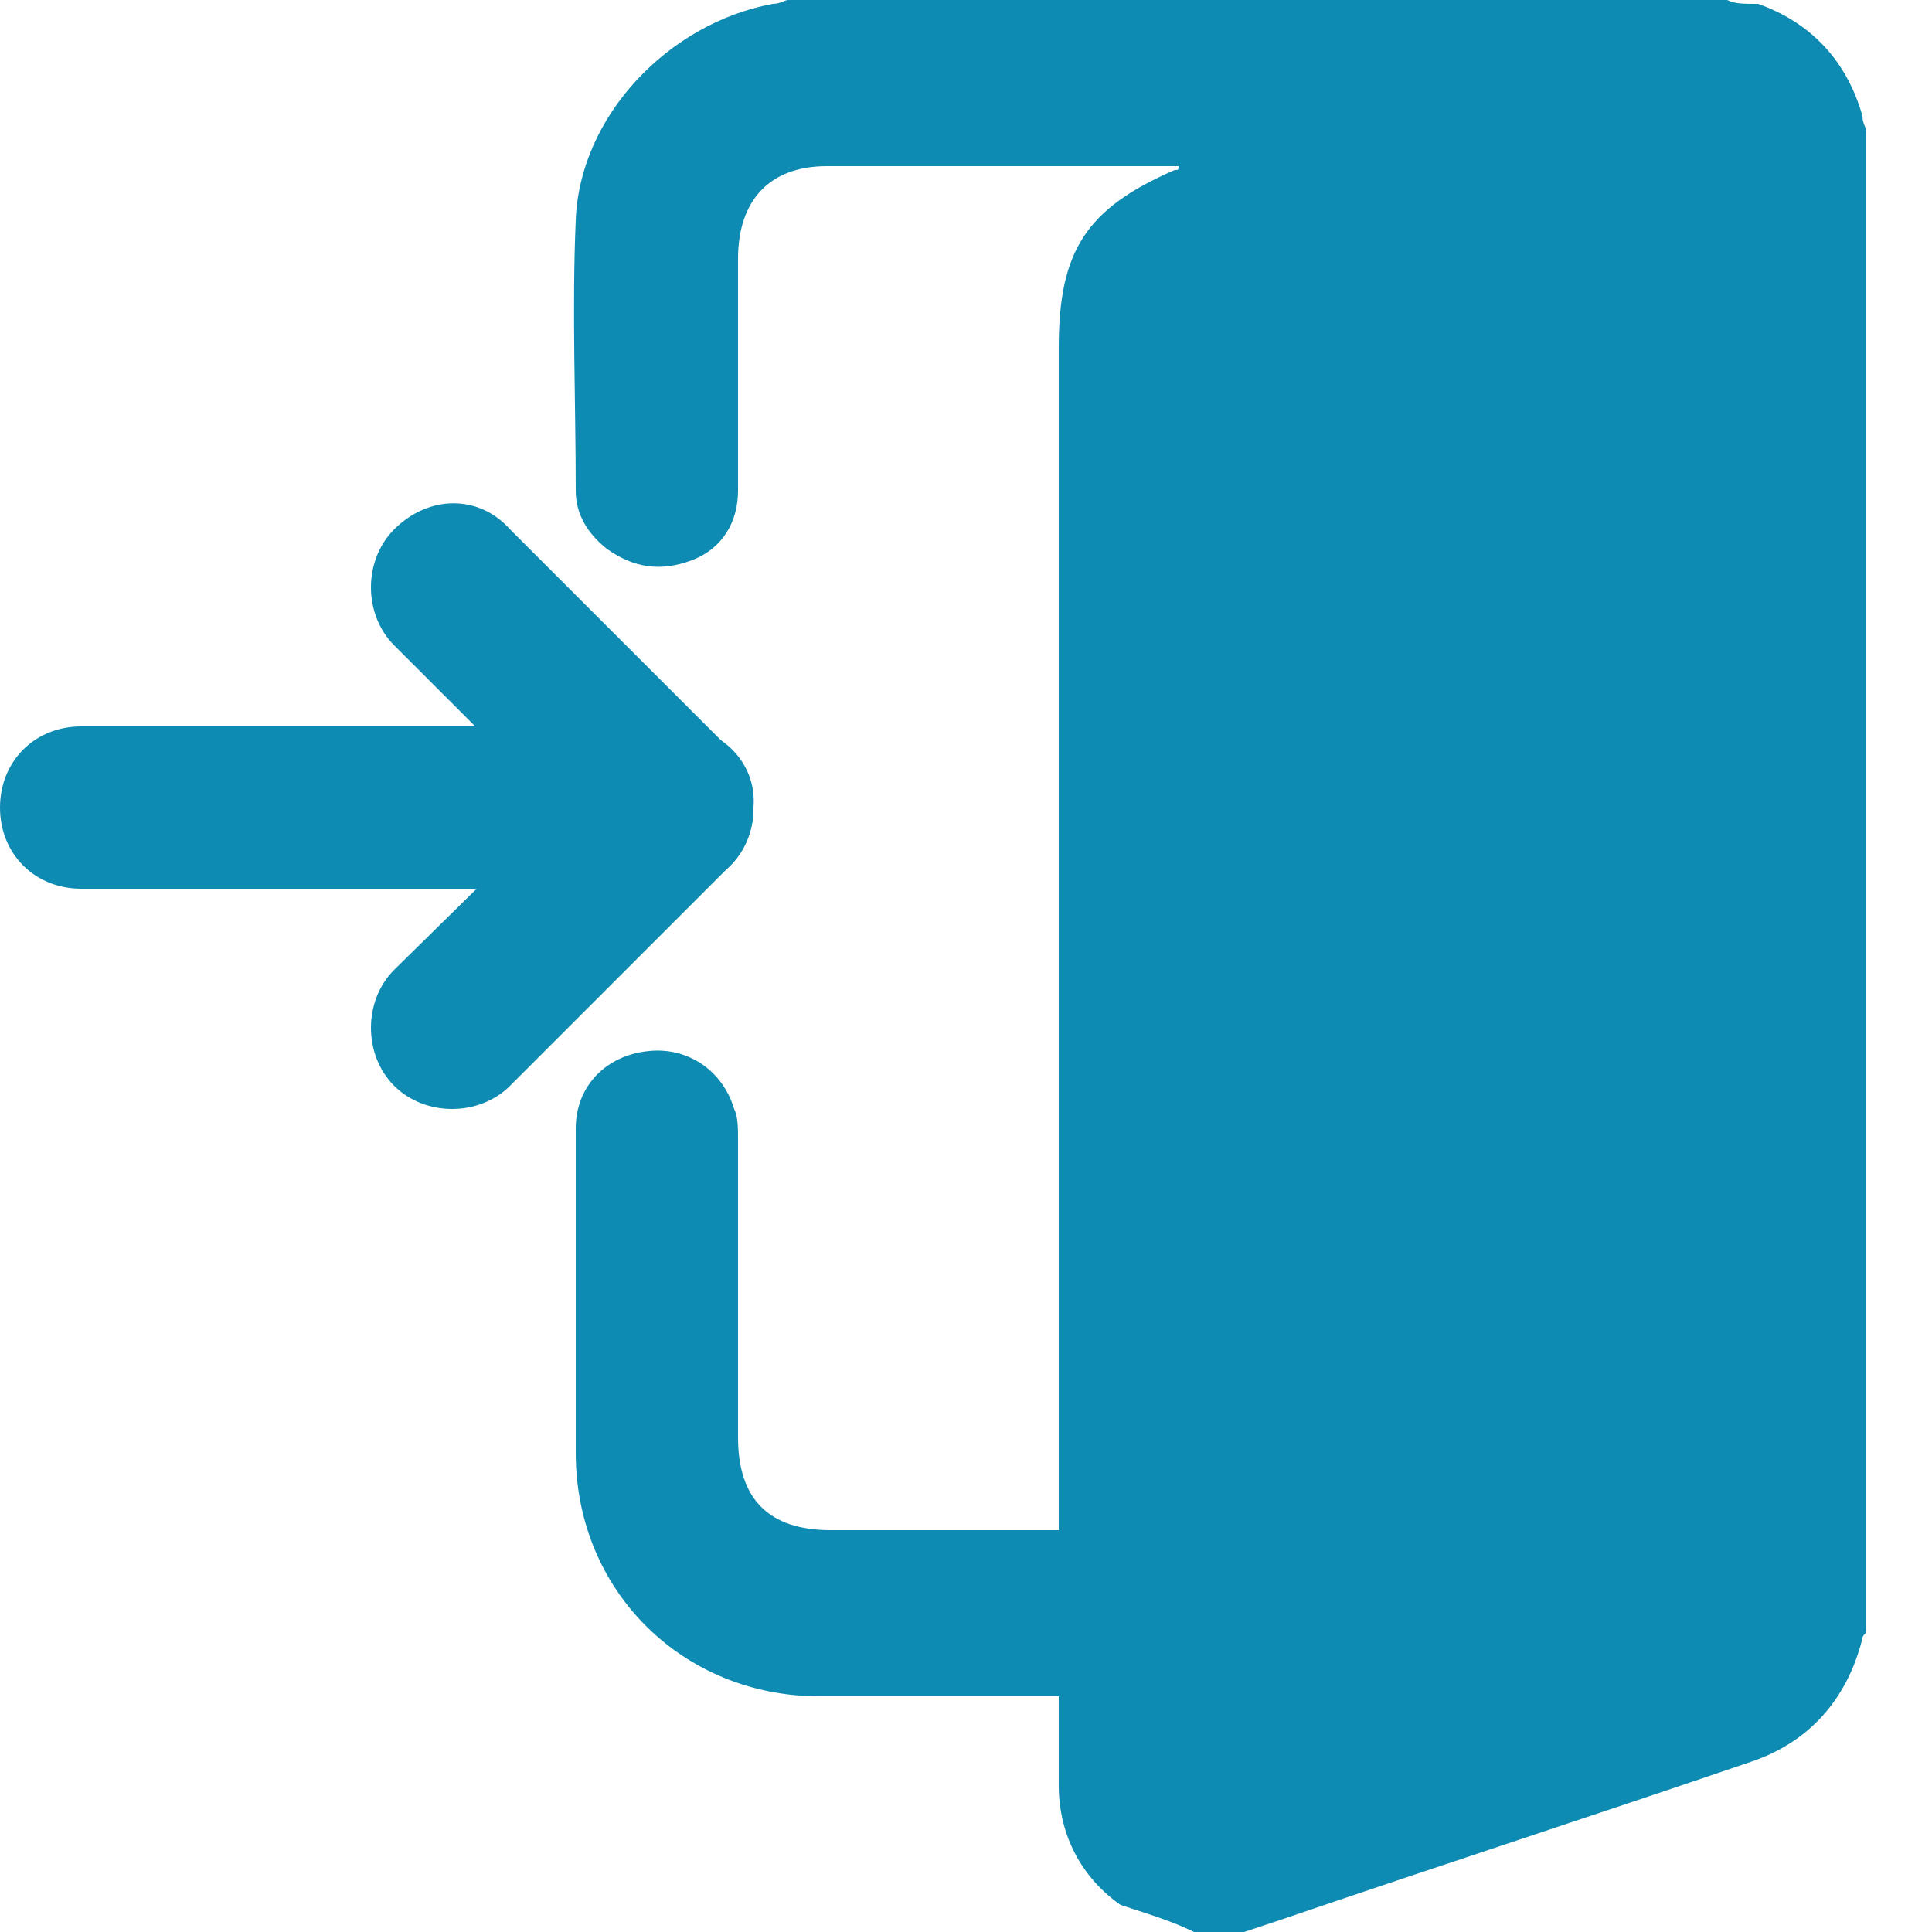
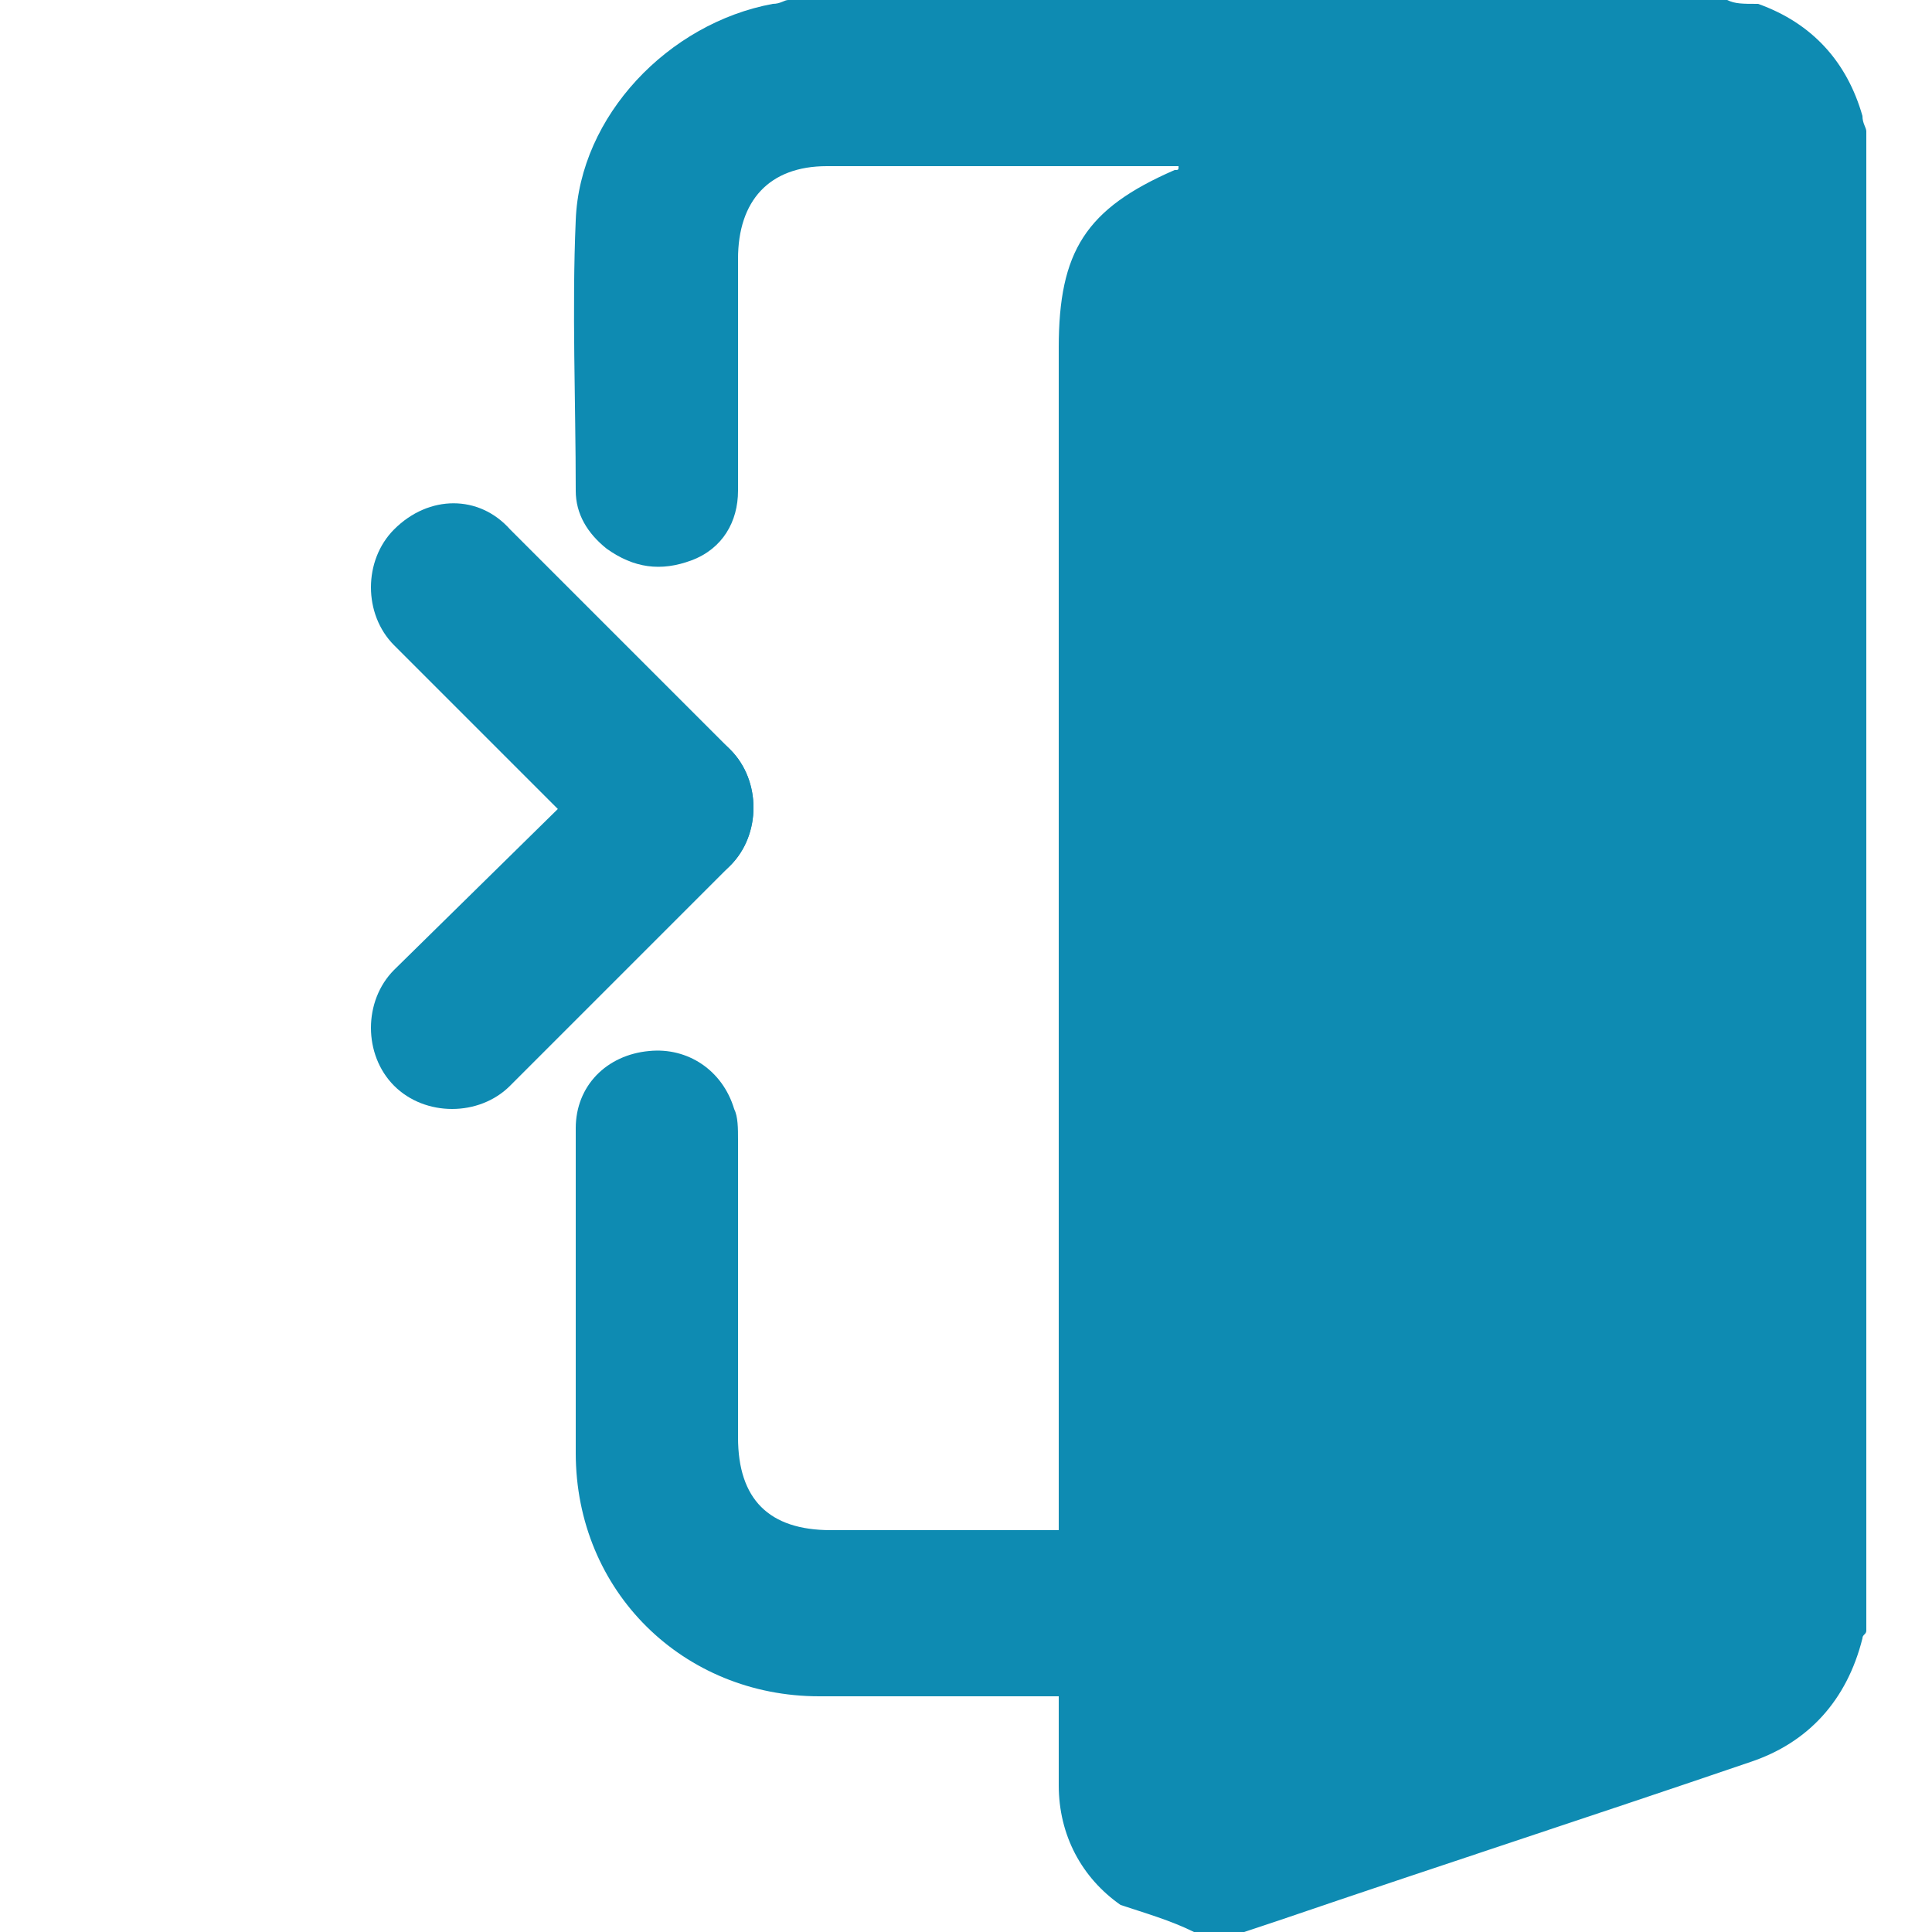
<svg xmlns="http://www.w3.org/2000/svg" version="1.1" id="Camada_1" x="0px" y="0px" viewBox="0 0 50 50" style="enable-background:new 0 0 50 50;" xml:space="preserve">
  <style type="text/css">
	.st0{fill:#0E8BB2;}
</style>
  <g>
    <g>
      <path class="st0" d="M29,49.3c-1-0.7-1.6-1.8-1.6-3.1c0-0.8,0-1.5,0-2.3c-0.3,0-0.4,0-0.6,0c-1.9,0-3.7,0-5.6,0    c-3.5,0-6.3-2.7-6.3-6.3c0-2.8,0-5.6,0-8.4c0-1.1,0.8-1.9,1.9-2c1-0.1,1.9,0.5,2.2,1.5c0.1,0.2,0.1,0.5,0.1,0.8c0,2.6,0,5.1,0,7.7    c0,1.6,0.8,2.4,2.4,2.4c1.8,0,3.5,0,5.3,0c0.2,0,0.3,0,0.6,0c0-0.2,0-0.4,0-0.6c0-10,0-20,0-30c0-2.5,0.7-3.6,3-4.6    c0.1,0,0.1,0,0.1-0.1c-0.1,0-0.3,0-0.4,0c-2.9,0-5.8,0-8.7,0c-1.5,0-2.3,0.9-2.3,2.4c0,2,0,4,0,6c0,0.8-0.4,1.5-1.2,1.8    s-1.5,0.2-2.2-0.3c-0.5-0.4-0.8-0.9-0.8-1.5c0-2.3-0.1-4.7,0-7C15,3,17.3,0.6,20,0.1c0.2,0,0.3-0.1,0.4-0.1c8.1,0,16.2,0,24.3,0    c0.2,0.1,0.4,0.1,0.8,0.1c1.4,0.5,2.3,1.5,2.7,2.9c0,0.2,0.1,0.3,0.1,0.4c0,12.9,0,25.9,0,38.8c0,0.1-0.1,0.1-0.1,0.2    c-0.4,1.6-1.4,2.7-2.9,3.2c-4.1,1.4-8.1,2.7-12.2,4.1c-0.3,0.1-0.6,0.2-0.9,0.3c-0.5,0-0.9,0-1.3,0C30.3,49.7,29.6,49.5,29,49.3z" />
    </g>
    <g>
-       <path class="st0" d="M19.5,20.9L19.5,20.9c0,1.2-0.9,2.1-2.1,2.1H2.1C0.9,23,0,22.1,0,20.9l0,0c0-1.2,0.9-2.1,2.1-2.1h15.4    C18.6,18.8,19.6,19.7,19.5,20.9z" />
      <path class="st0" d="M18.9,19.4L18.9,19.4c0.8,0.8,0.8,2.2,0,3l-5.7,5.7c-0.8,0.8-2.2,0.8-3,0l0,0c-0.8-0.8-0.8-2.2,0-3l5.8-5.7    C16.8,18.6,18.1,18.6,18.9,19.4z" />
      <path class="st0" d="M10.2,13.7L10.2,13.7c-0.8,0.8-0.8,2.2,0,3l5.7,5.7c0.8,0.8,2.2,0.8,3,0l0,0c0.8-0.8,0.8-2.2,0-3l-5.7-5.7    C12.4,12.8,11.1,12.8,10.2,13.7z" />
    </g>
  </g>
</svg>